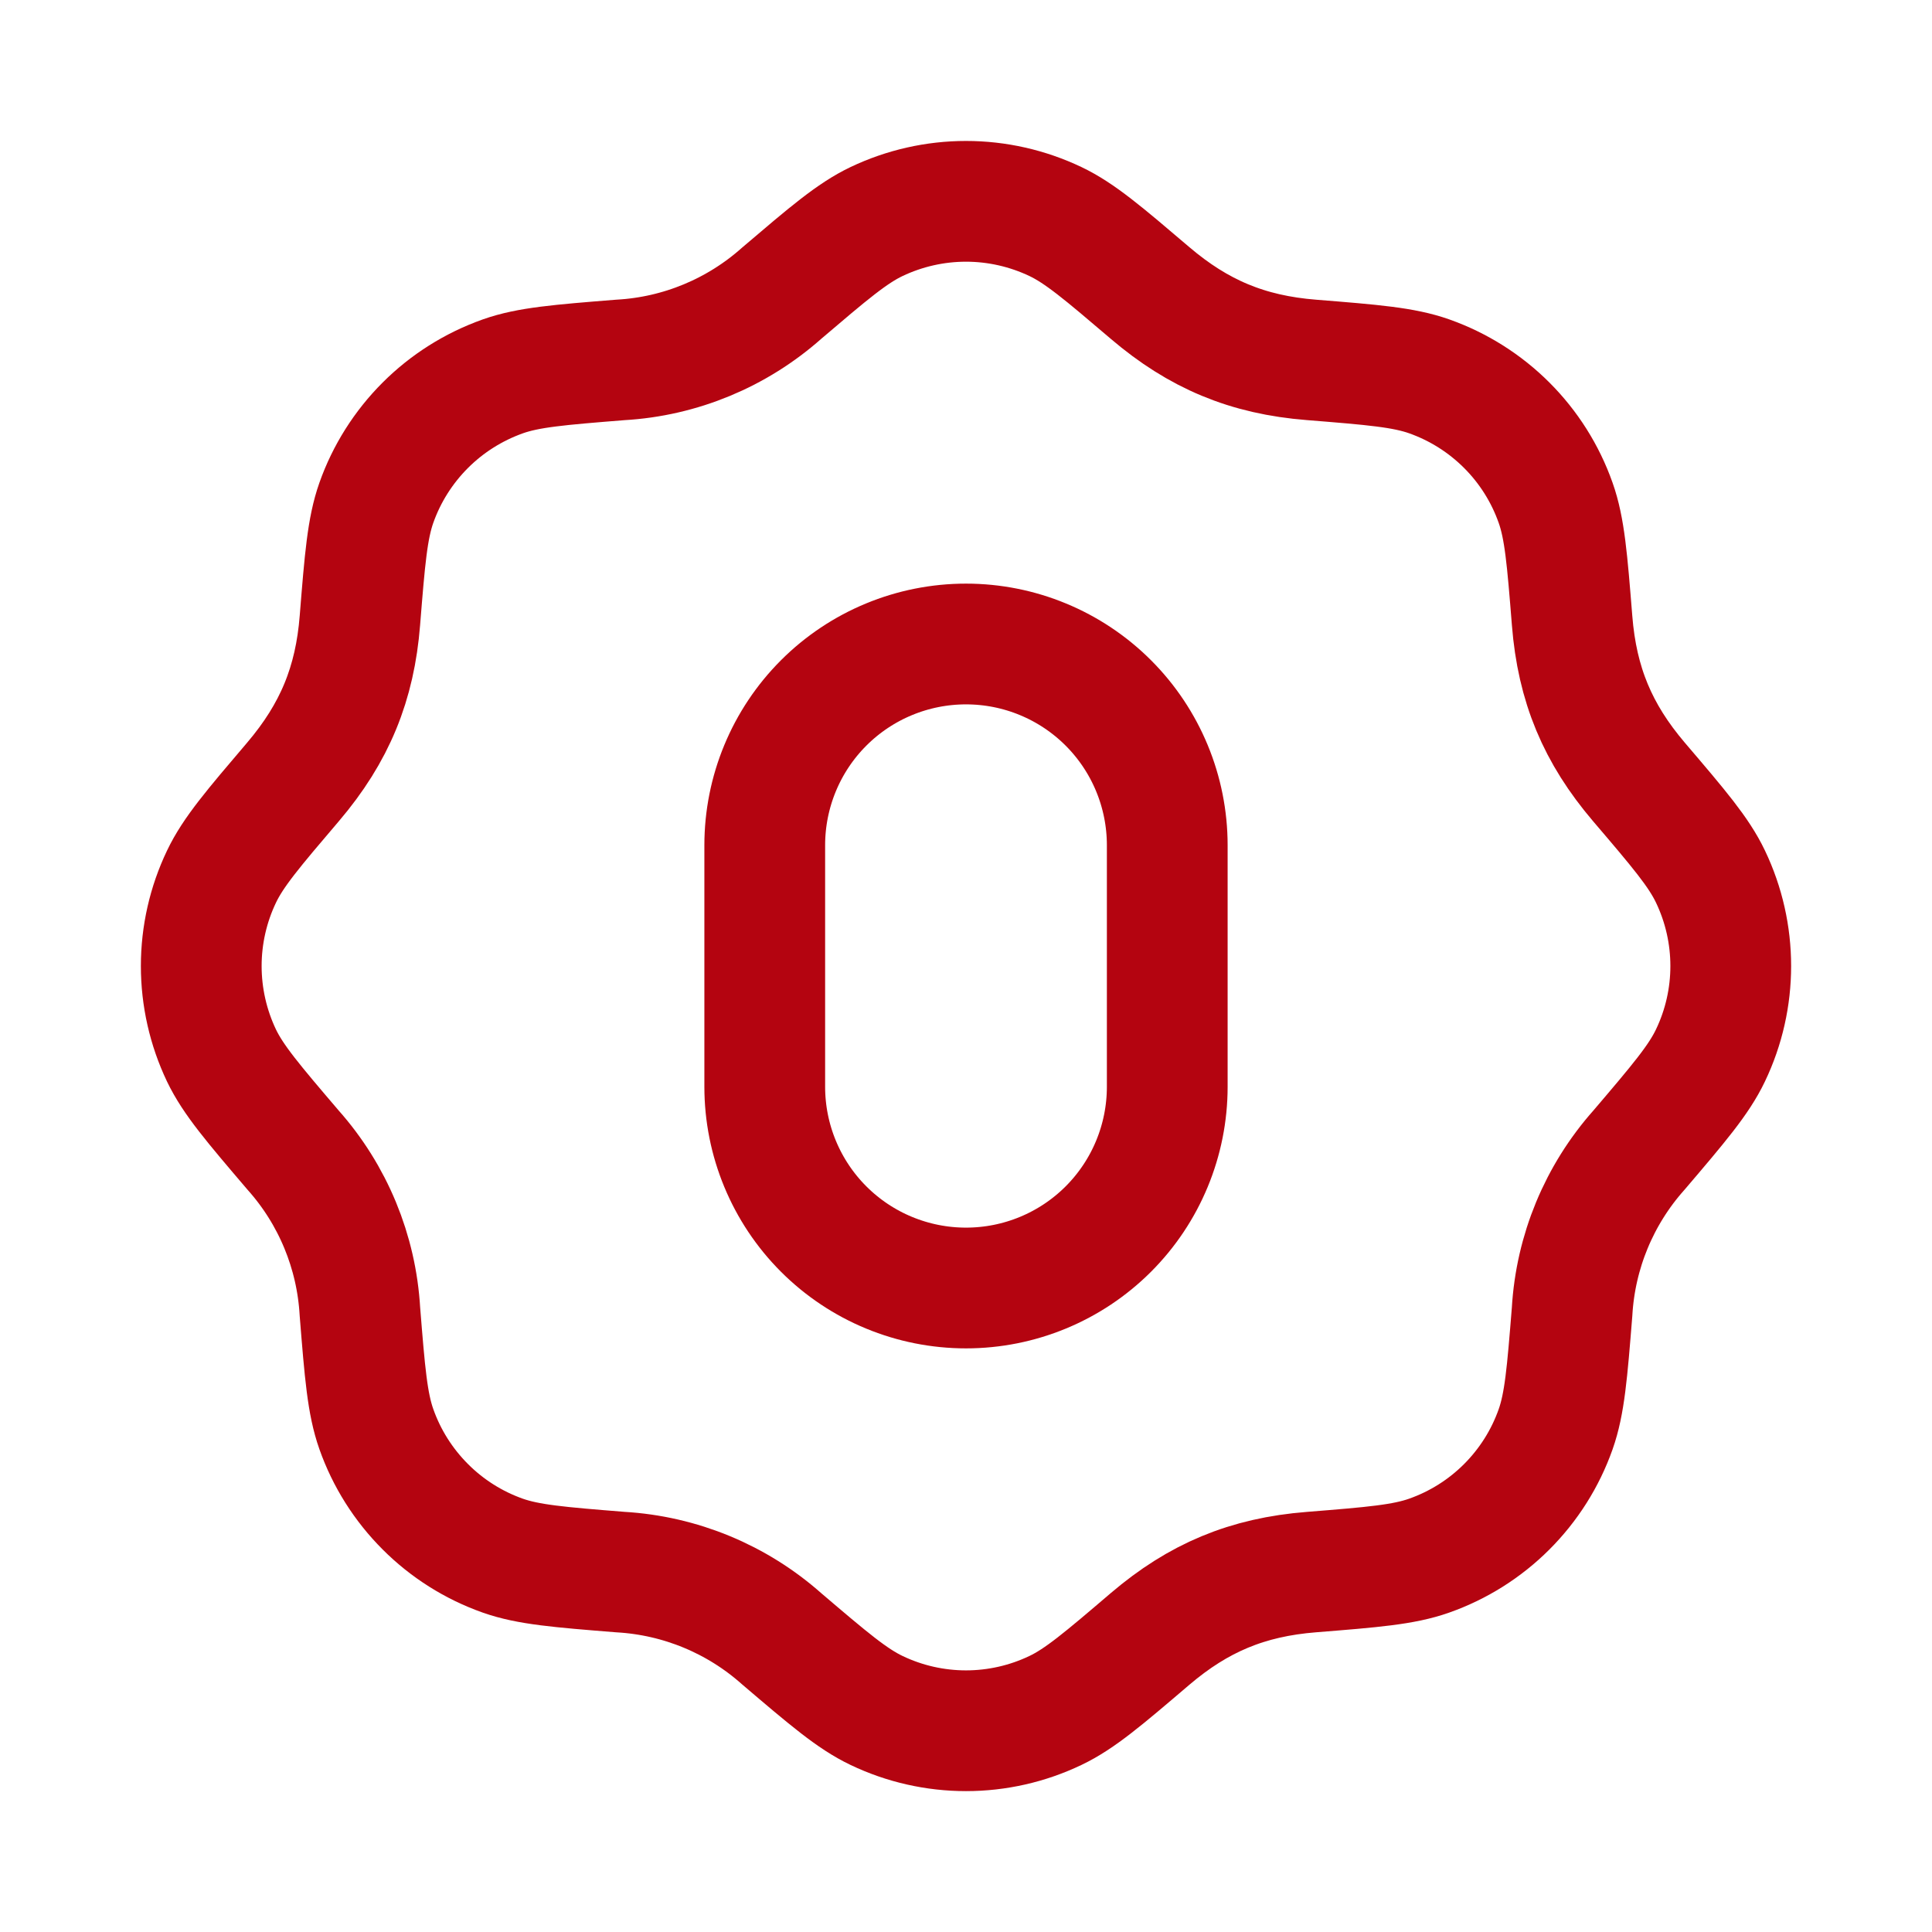
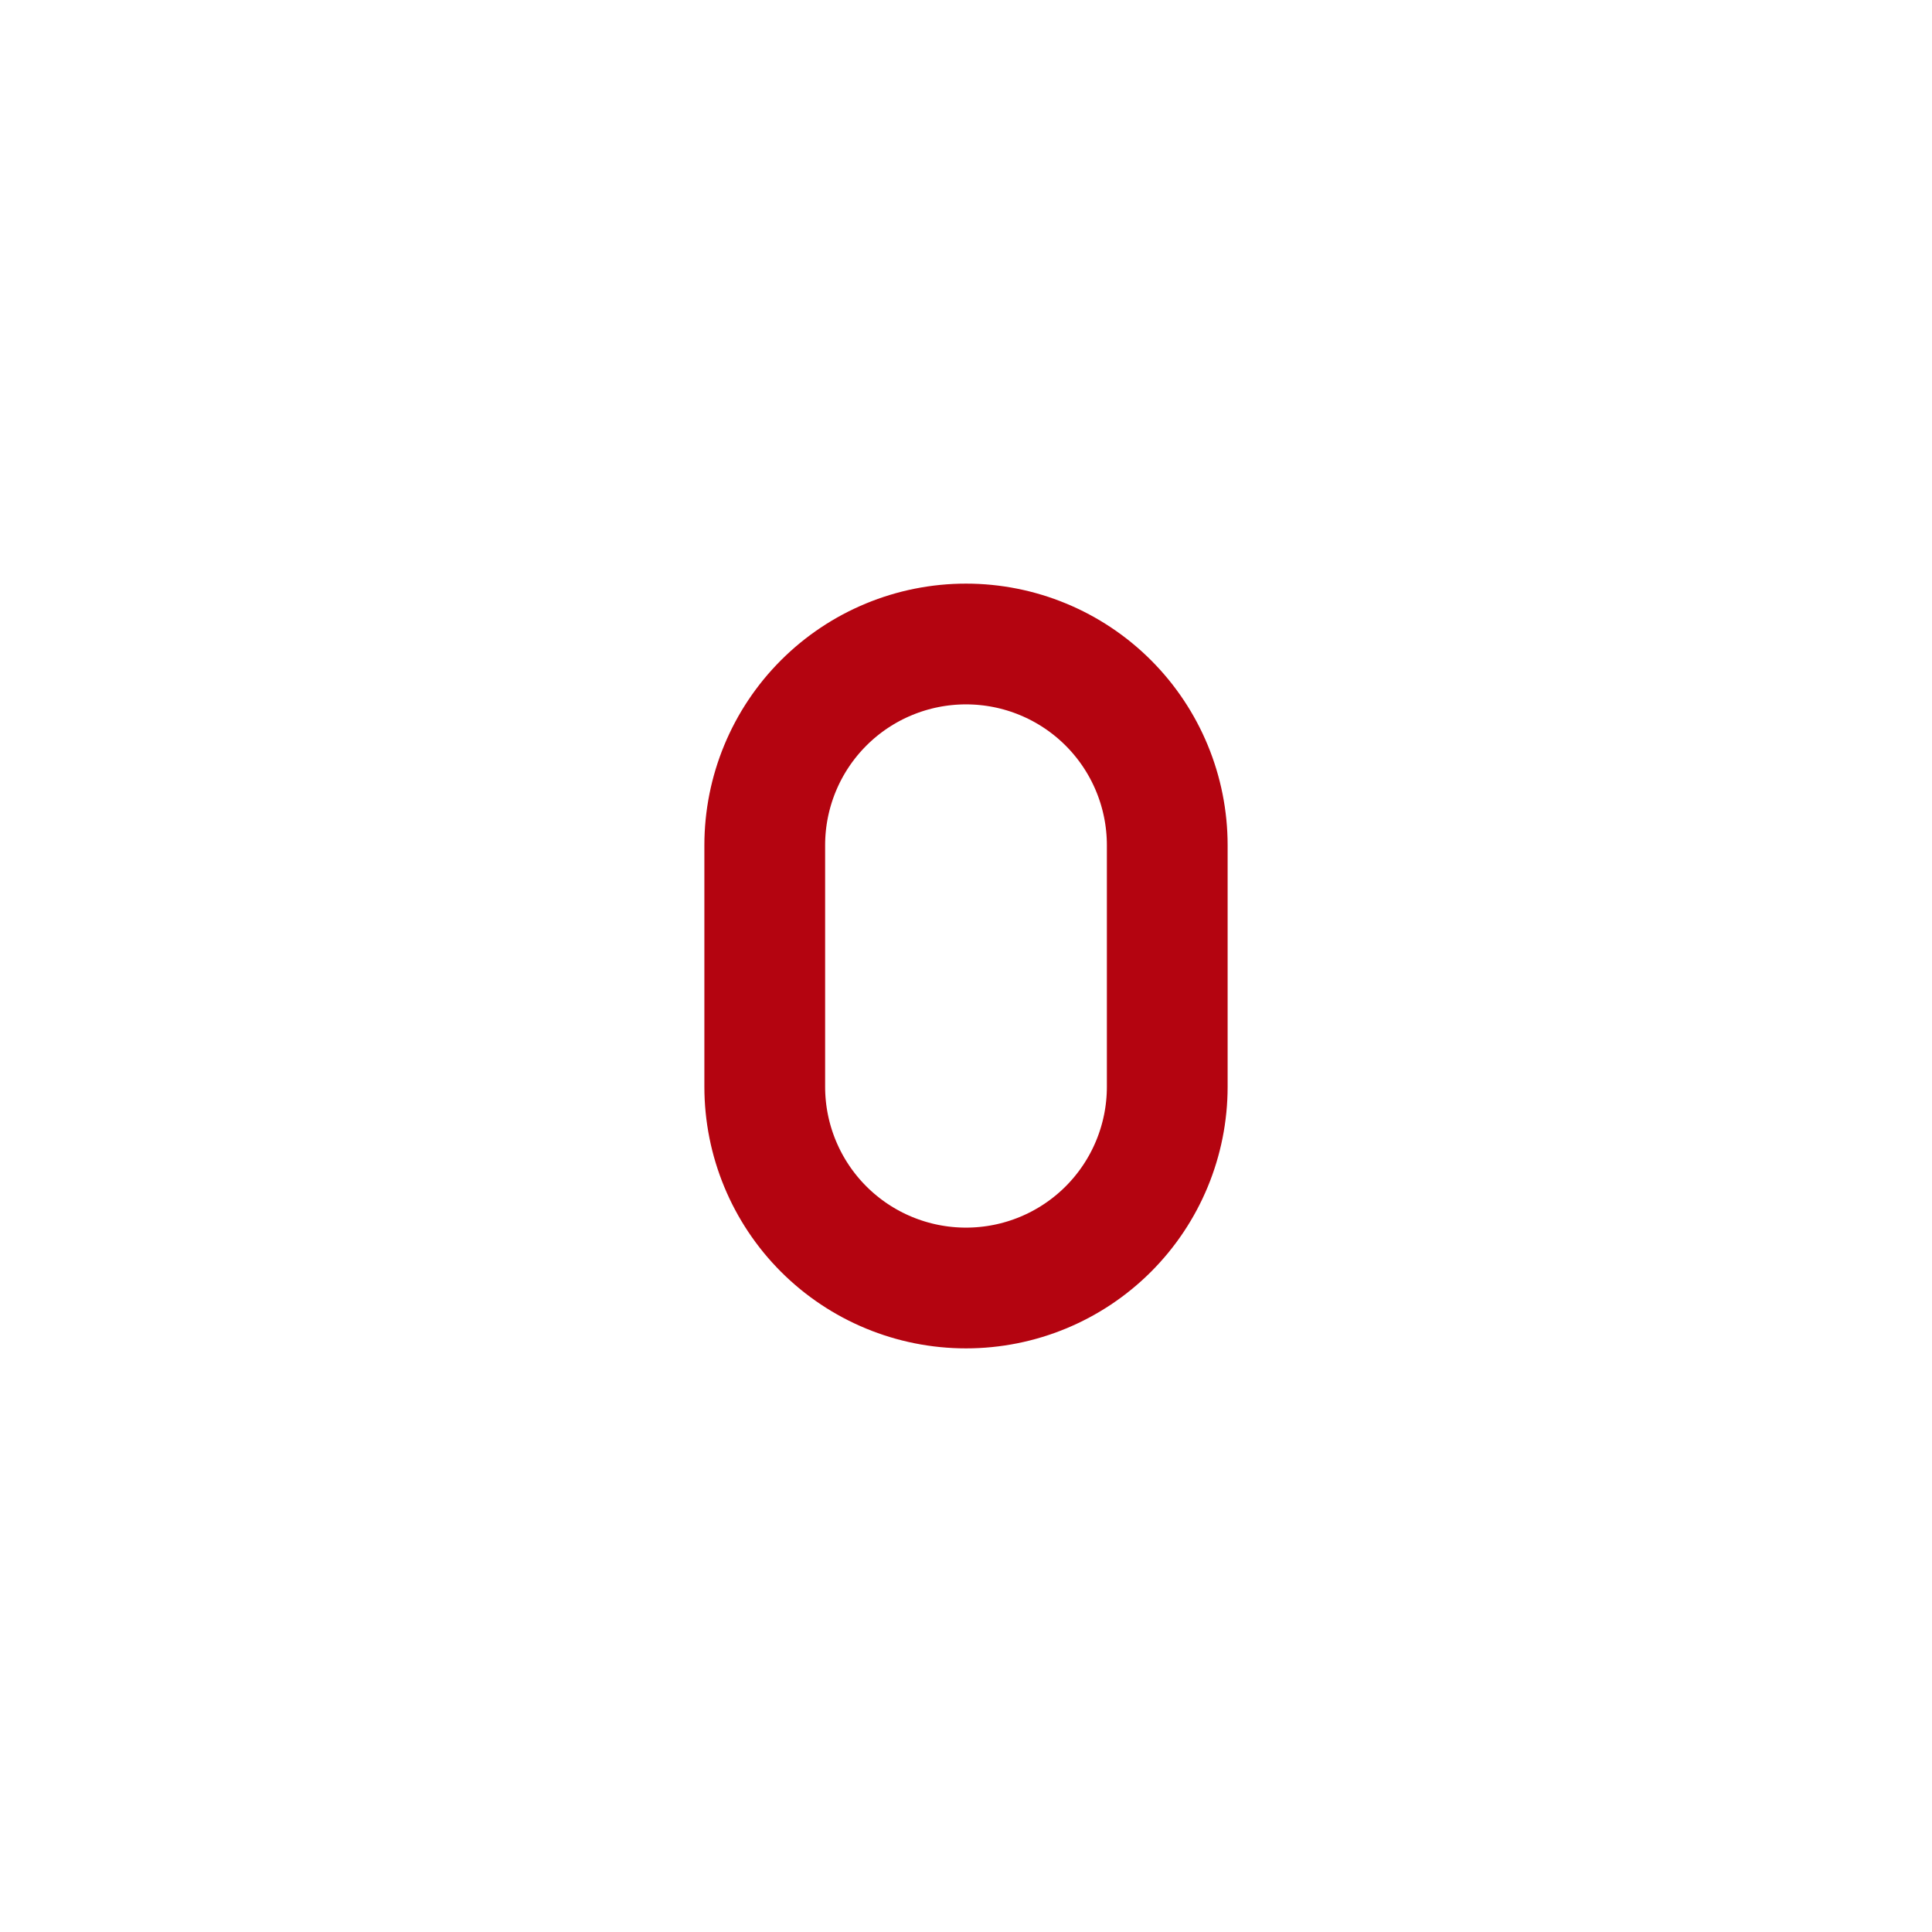
<svg xmlns="http://www.w3.org/2000/svg" width="24" height="24" viewBox="0 0 24 24" fill="none">
  <path d="M9.5 13.5V10.5C9.5 9.837 9.763 9.201 10.232 8.732C10.701 8.263 11.337 8 12 8C12.663 8 13.299 8.263 13.768 8.732C14.237 9.201 14.5 9.837 14.5 10.5V13.5C14.5 14.163 14.237 14.799 13.768 15.268C13.299 15.737 12.663 16 12 16C11.337 16 10.701 15.737 10.232 15.268C9.763 14.799 9.5 14.163 9.5 13.5Z" stroke="#B40410" stroke-width="1.5" stroke-linecap="round" stroke-linejoin="round" />
-   <path d="M9.713 3.64C10.294 3.145 10.585 2.897 10.889 2.752C11.236 2.587 11.616 2.501 12 2.501C12.384 2.501 12.764 2.587 13.111 2.752C13.415 2.897 13.706 3.145 14.287 3.64C14.886 4.15 15.494 4.408 16.294 4.471C17.055 4.532 17.436 4.563 17.754 4.675C18.488 4.935 19.066 5.512 19.325 6.247C19.437 6.564 19.468 6.945 19.529 7.707C19.592 8.507 19.849 9.114 20.359 9.713C20.855 10.294 21.103 10.585 21.248 10.889C21.584 11.592 21.584 12.409 21.248 13.111C21.103 13.415 20.855 13.706 20.36 14.287C19.864 14.844 19.572 15.551 19.529 16.294C19.468 17.055 19.437 17.436 19.325 17.754C19.197 18.117 18.989 18.446 18.717 18.718C18.445 18.99 18.116 19.197 17.753 19.325C17.436 19.437 17.055 19.468 16.293 19.529C15.493 19.592 14.886 19.849 14.287 20.359C13.706 20.855 13.415 21.103 13.111 21.248C12.764 21.414 12.384 21.5 12 21.5C11.616 21.5 11.236 21.414 10.889 21.248C10.585 21.103 10.294 20.855 9.713 20.36C9.157 19.865 8.45 19.572 7.706 19.529C6.945 19.468 6.564 19.437 6.246 19.325C5.884 19.197 5.554 18.989 5.283 18.717C5.011 18.445 4.803 18.116 4.675 17.753C4.563 17.436 4.532 17.055 4.471 16.293C4.428 15.55 4.136 14.843 3.641 14.287C3.145 13.706 2.897 13.415 2.751 13.111C2.586 12.764 2.5 12.385 2.5 12C2.5 11.616 2.586 11.236 2.752 10.889C2.897 10.585 3.145 10.294 3.64 9.713C4.16 9.102 4.409 8.49 4.471 7.706C4.532 6.945 4.563 6.564 4.675 6.246C4.803 5.884 5.011 5.555 5.283 5.283C5.555 5.011 5.884 4.804 6.247 4.675C6.564 4.563 6.945 4.532 7.707 4.471C8.45 4.429 9.157 4.135 9.713 3.64Z" stroke="#B40410" stroke-width="1.5" stroke-linecap="round" stroke-linejoin="round" />
</svg>